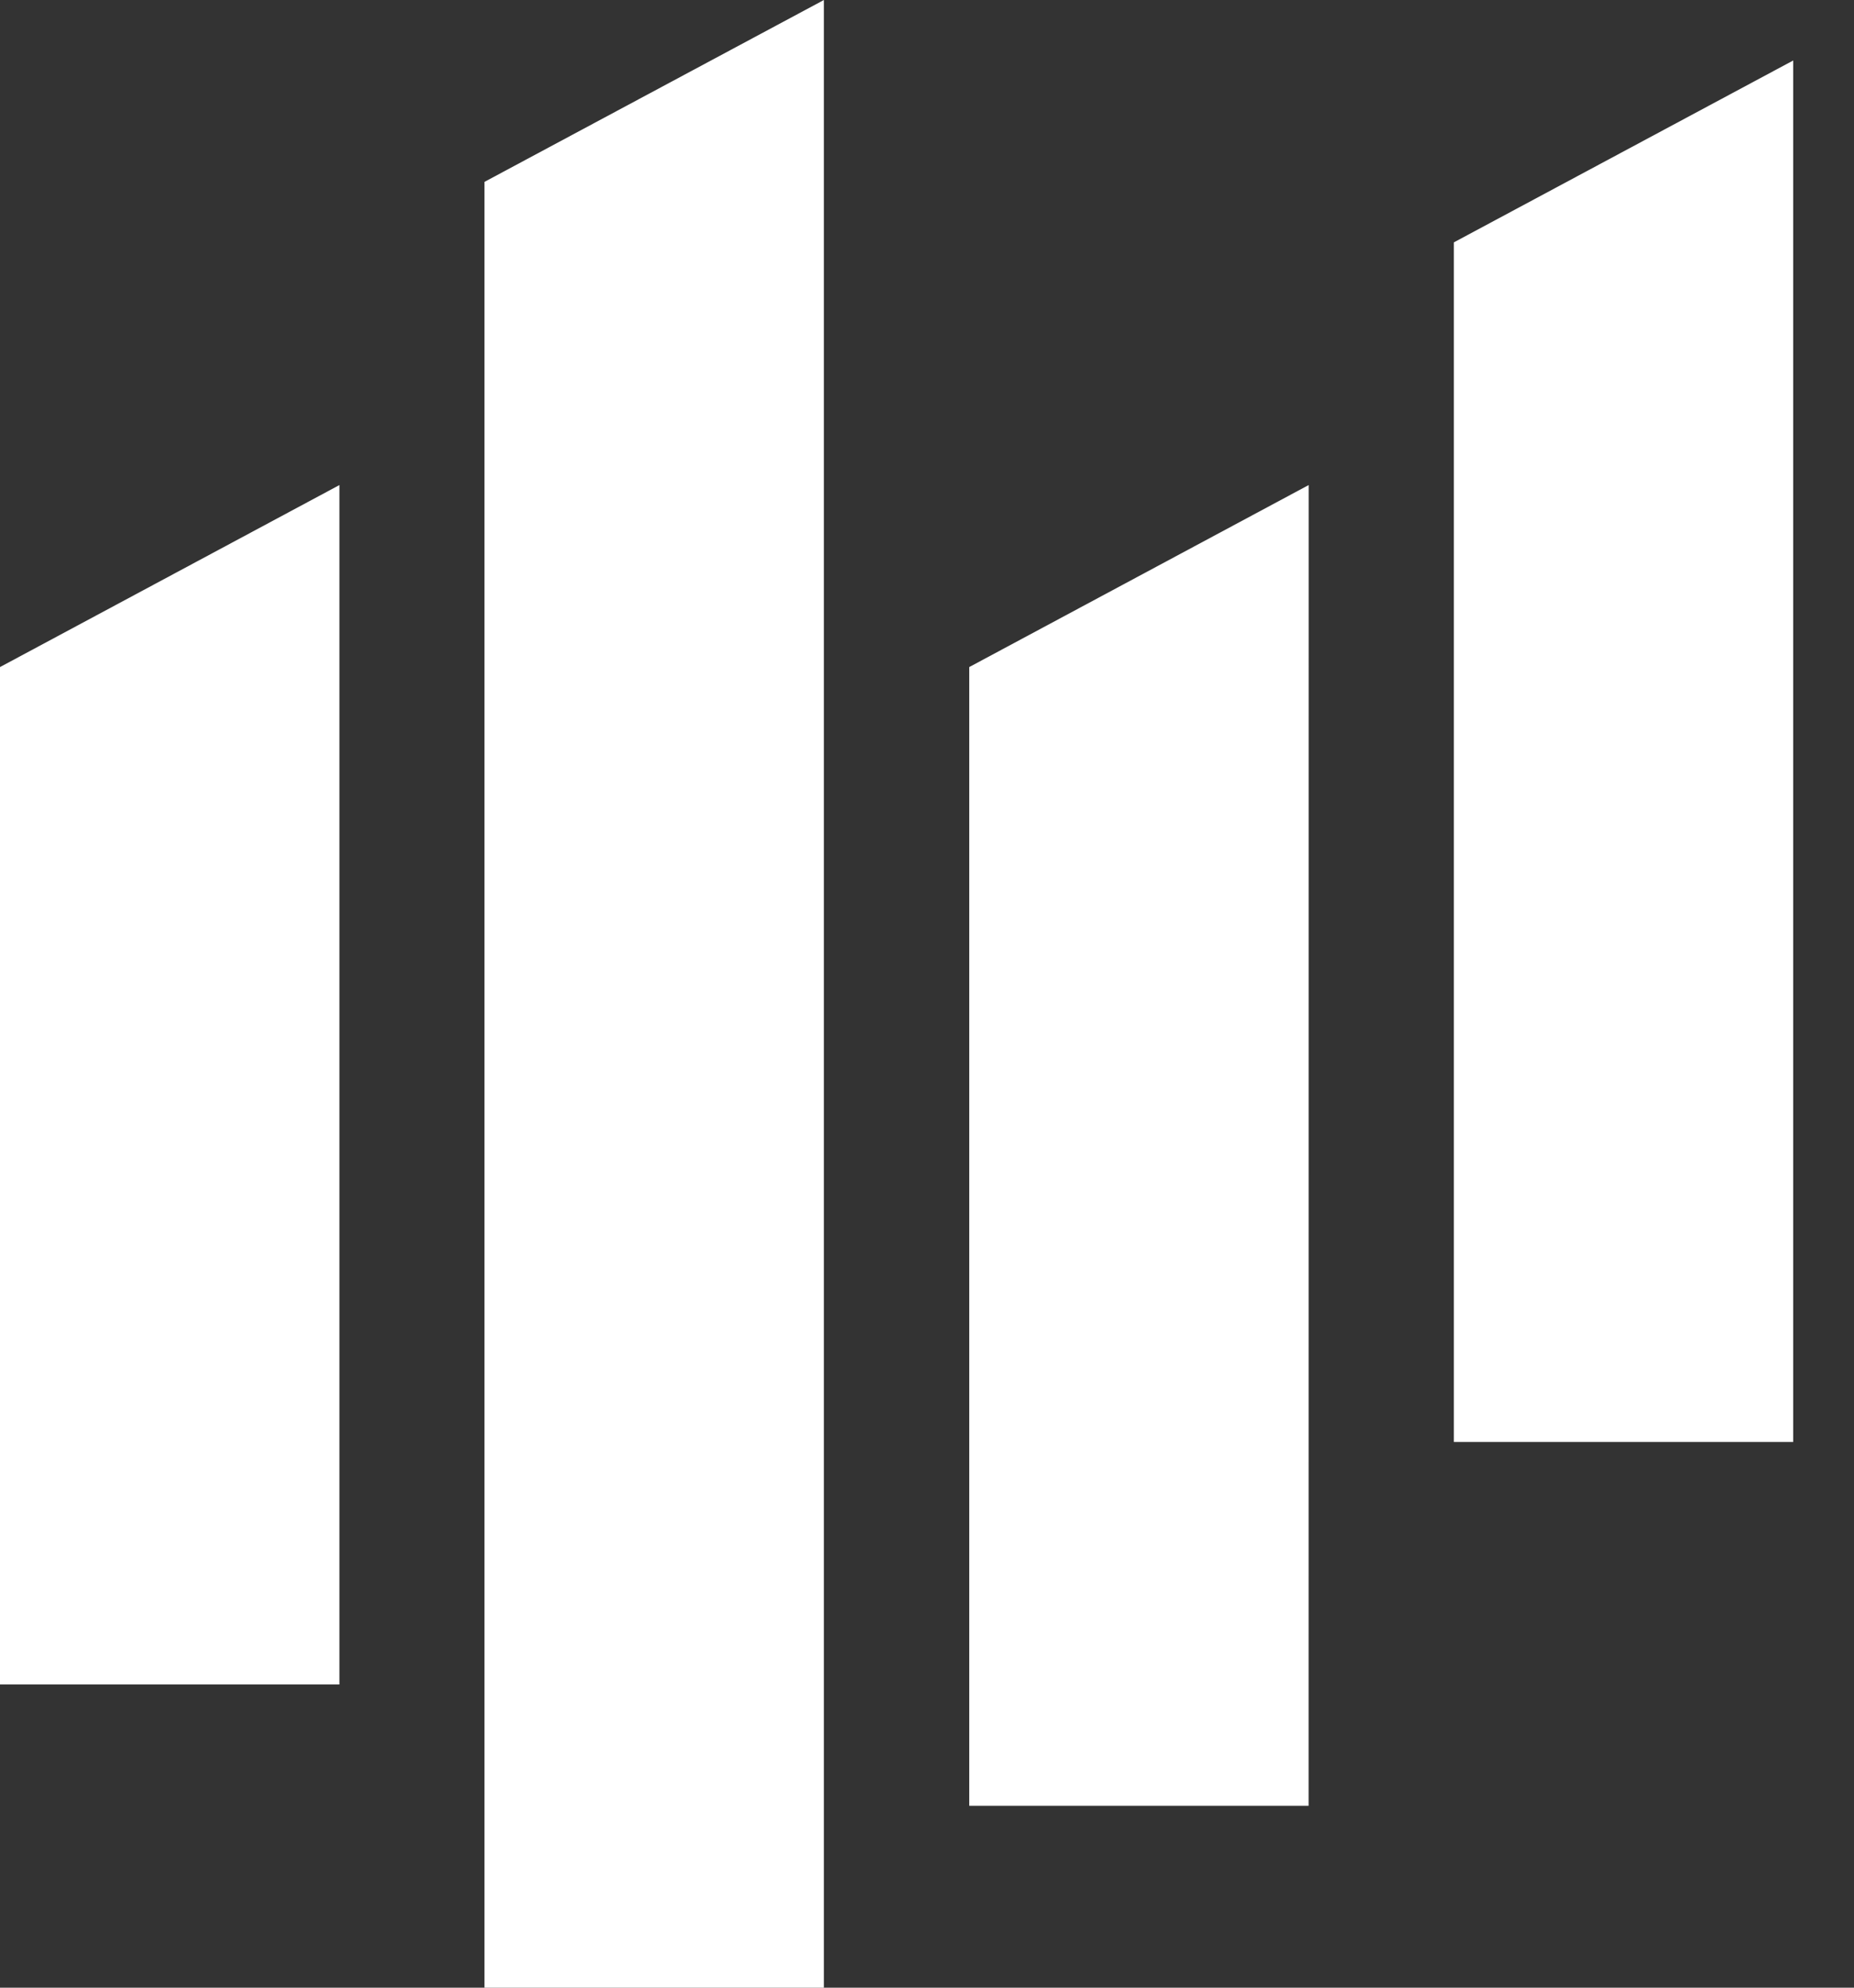
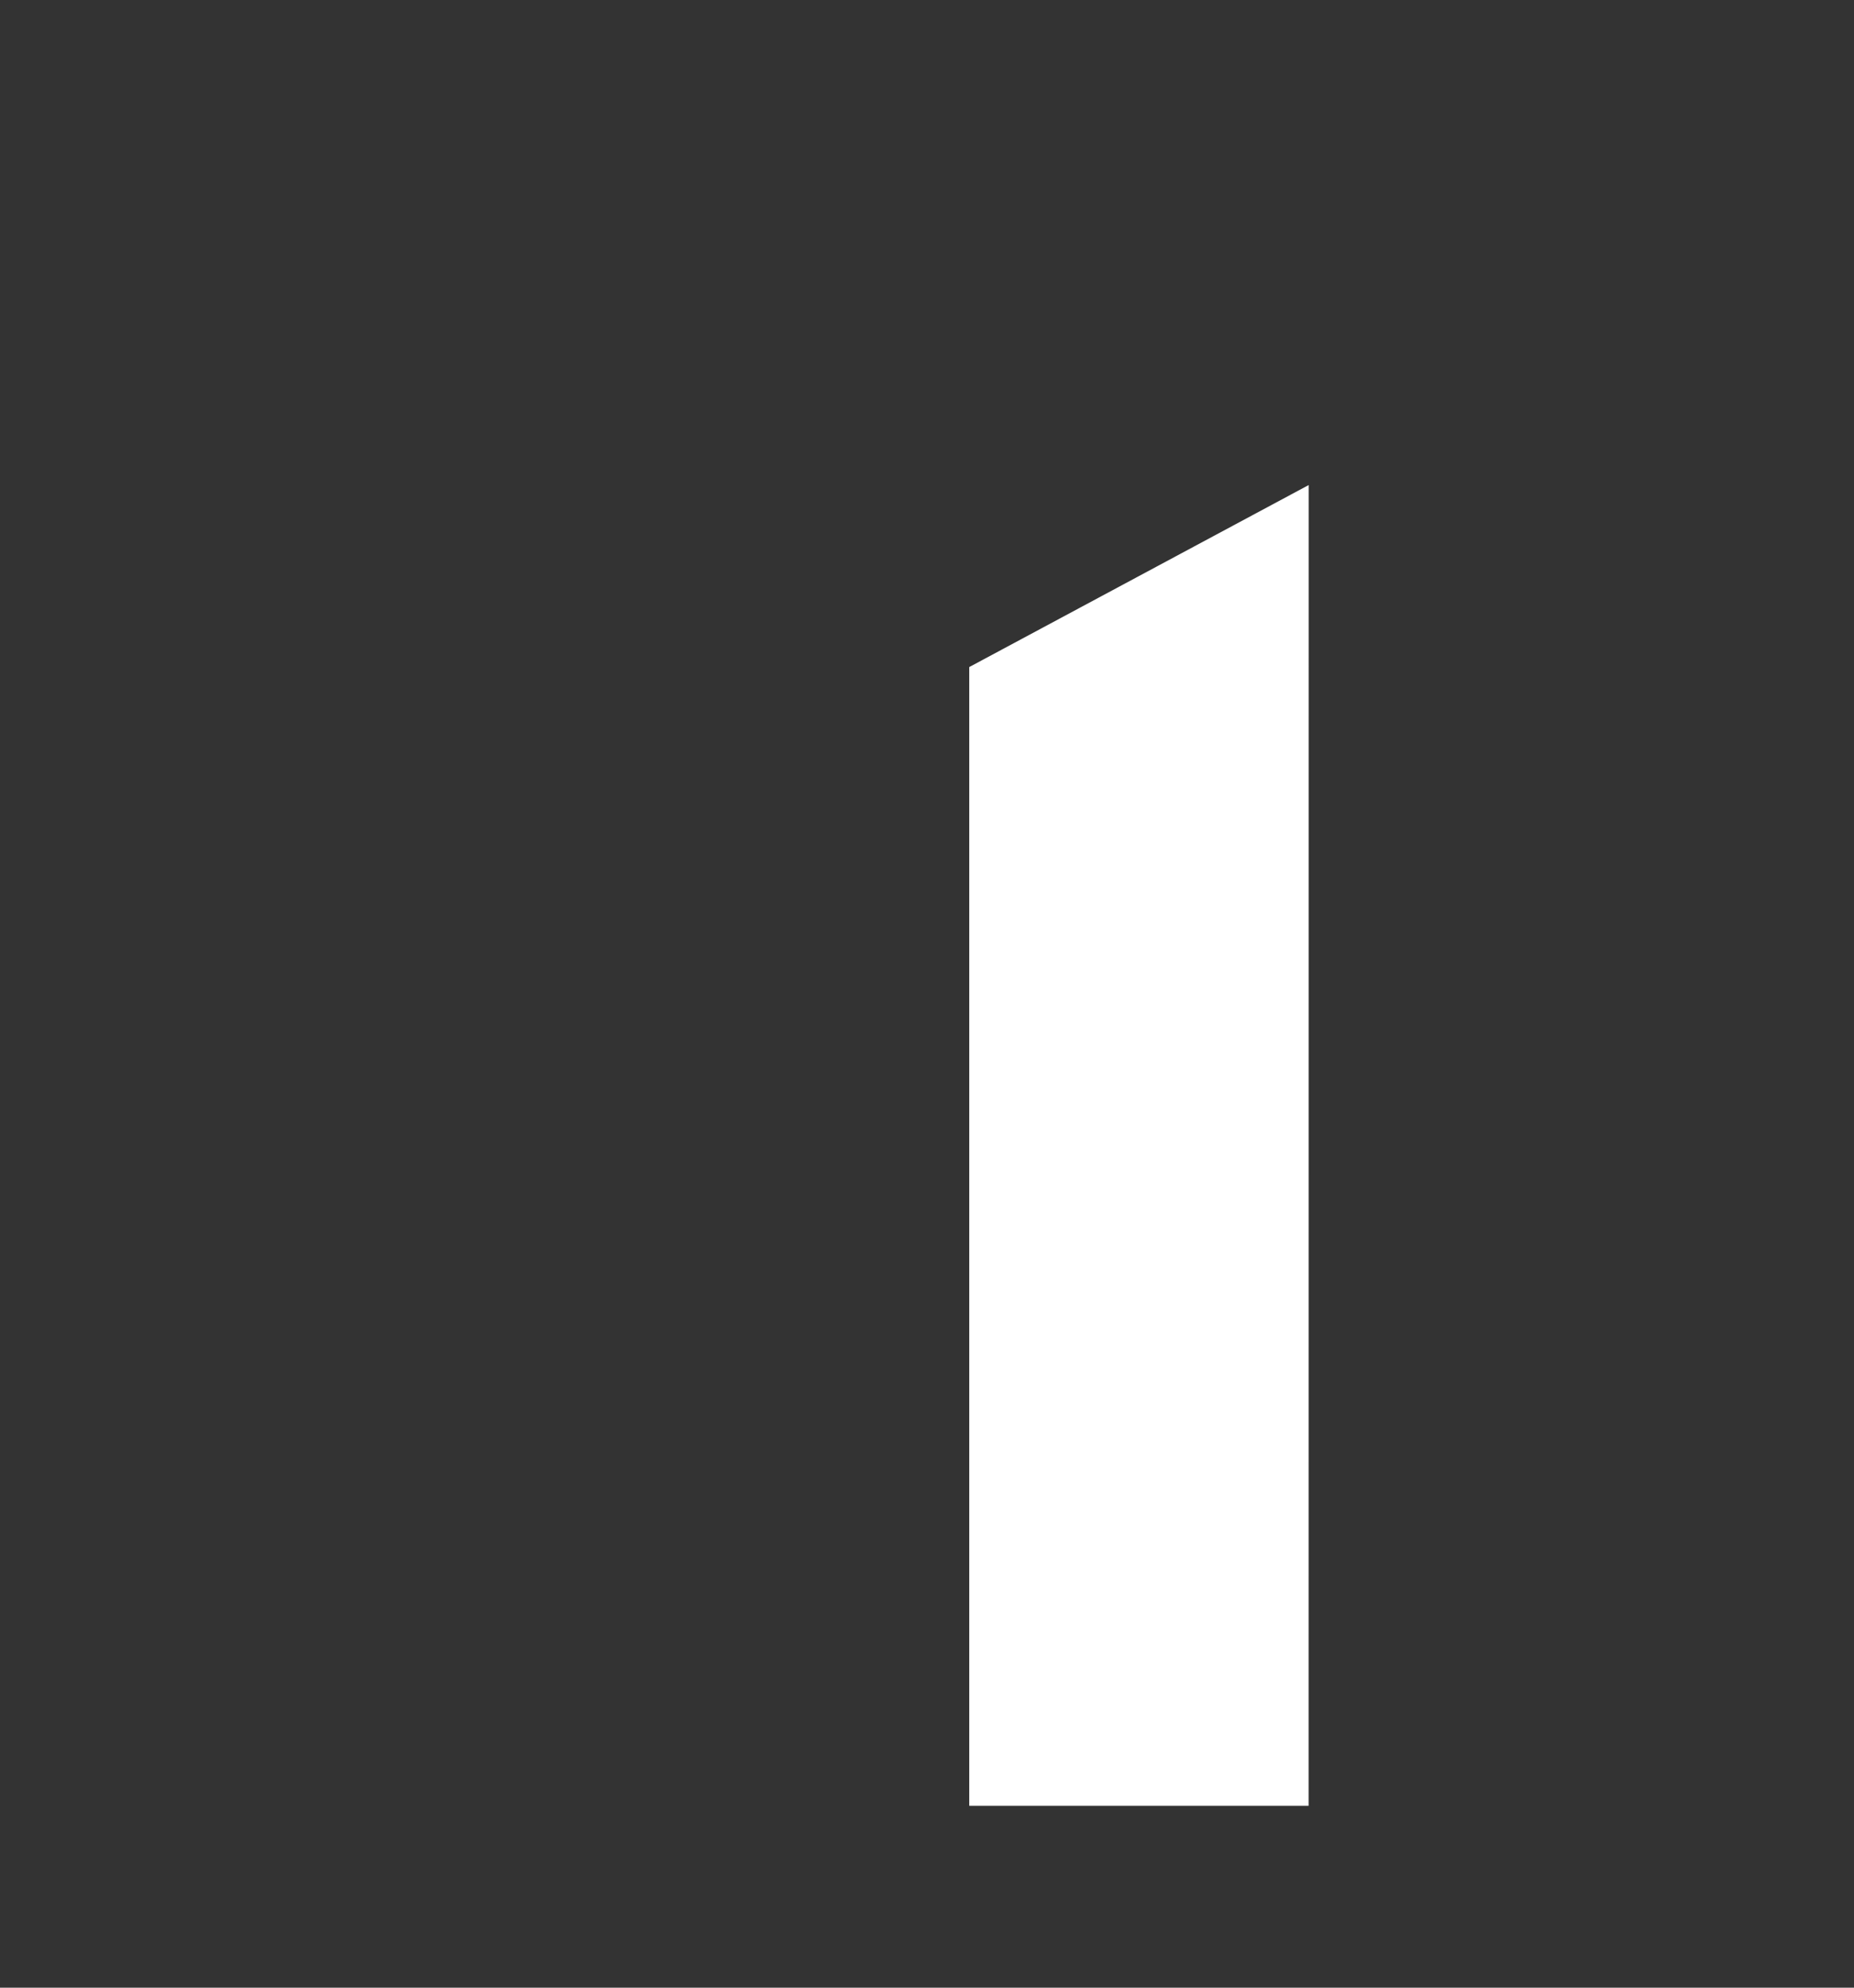
<svg xmlns="http://www.w3.org/2000/svg" width="28" height="30" viewBox="0 0 28 30" fill="none">
  <rect x="0" y="0" width="28" height="30" fill="#333333" stroke="none" />
-   <path d="M27.082 21.764H21.957V3.658L27.082 0.913V21.764Z" fill="white" />
-   <path d="M5.126 25.424H0V10.068L5.126 7.321V25.424Z" fill="white" />
-   <path d="M12.443 30H7.317V2.745L12.443 0V30Z" fill="white" />
  <path d="M19.763 27.255H14.638V10.068L19.764 7.321L19.763 27.255Z" fill="white" />
</svg>